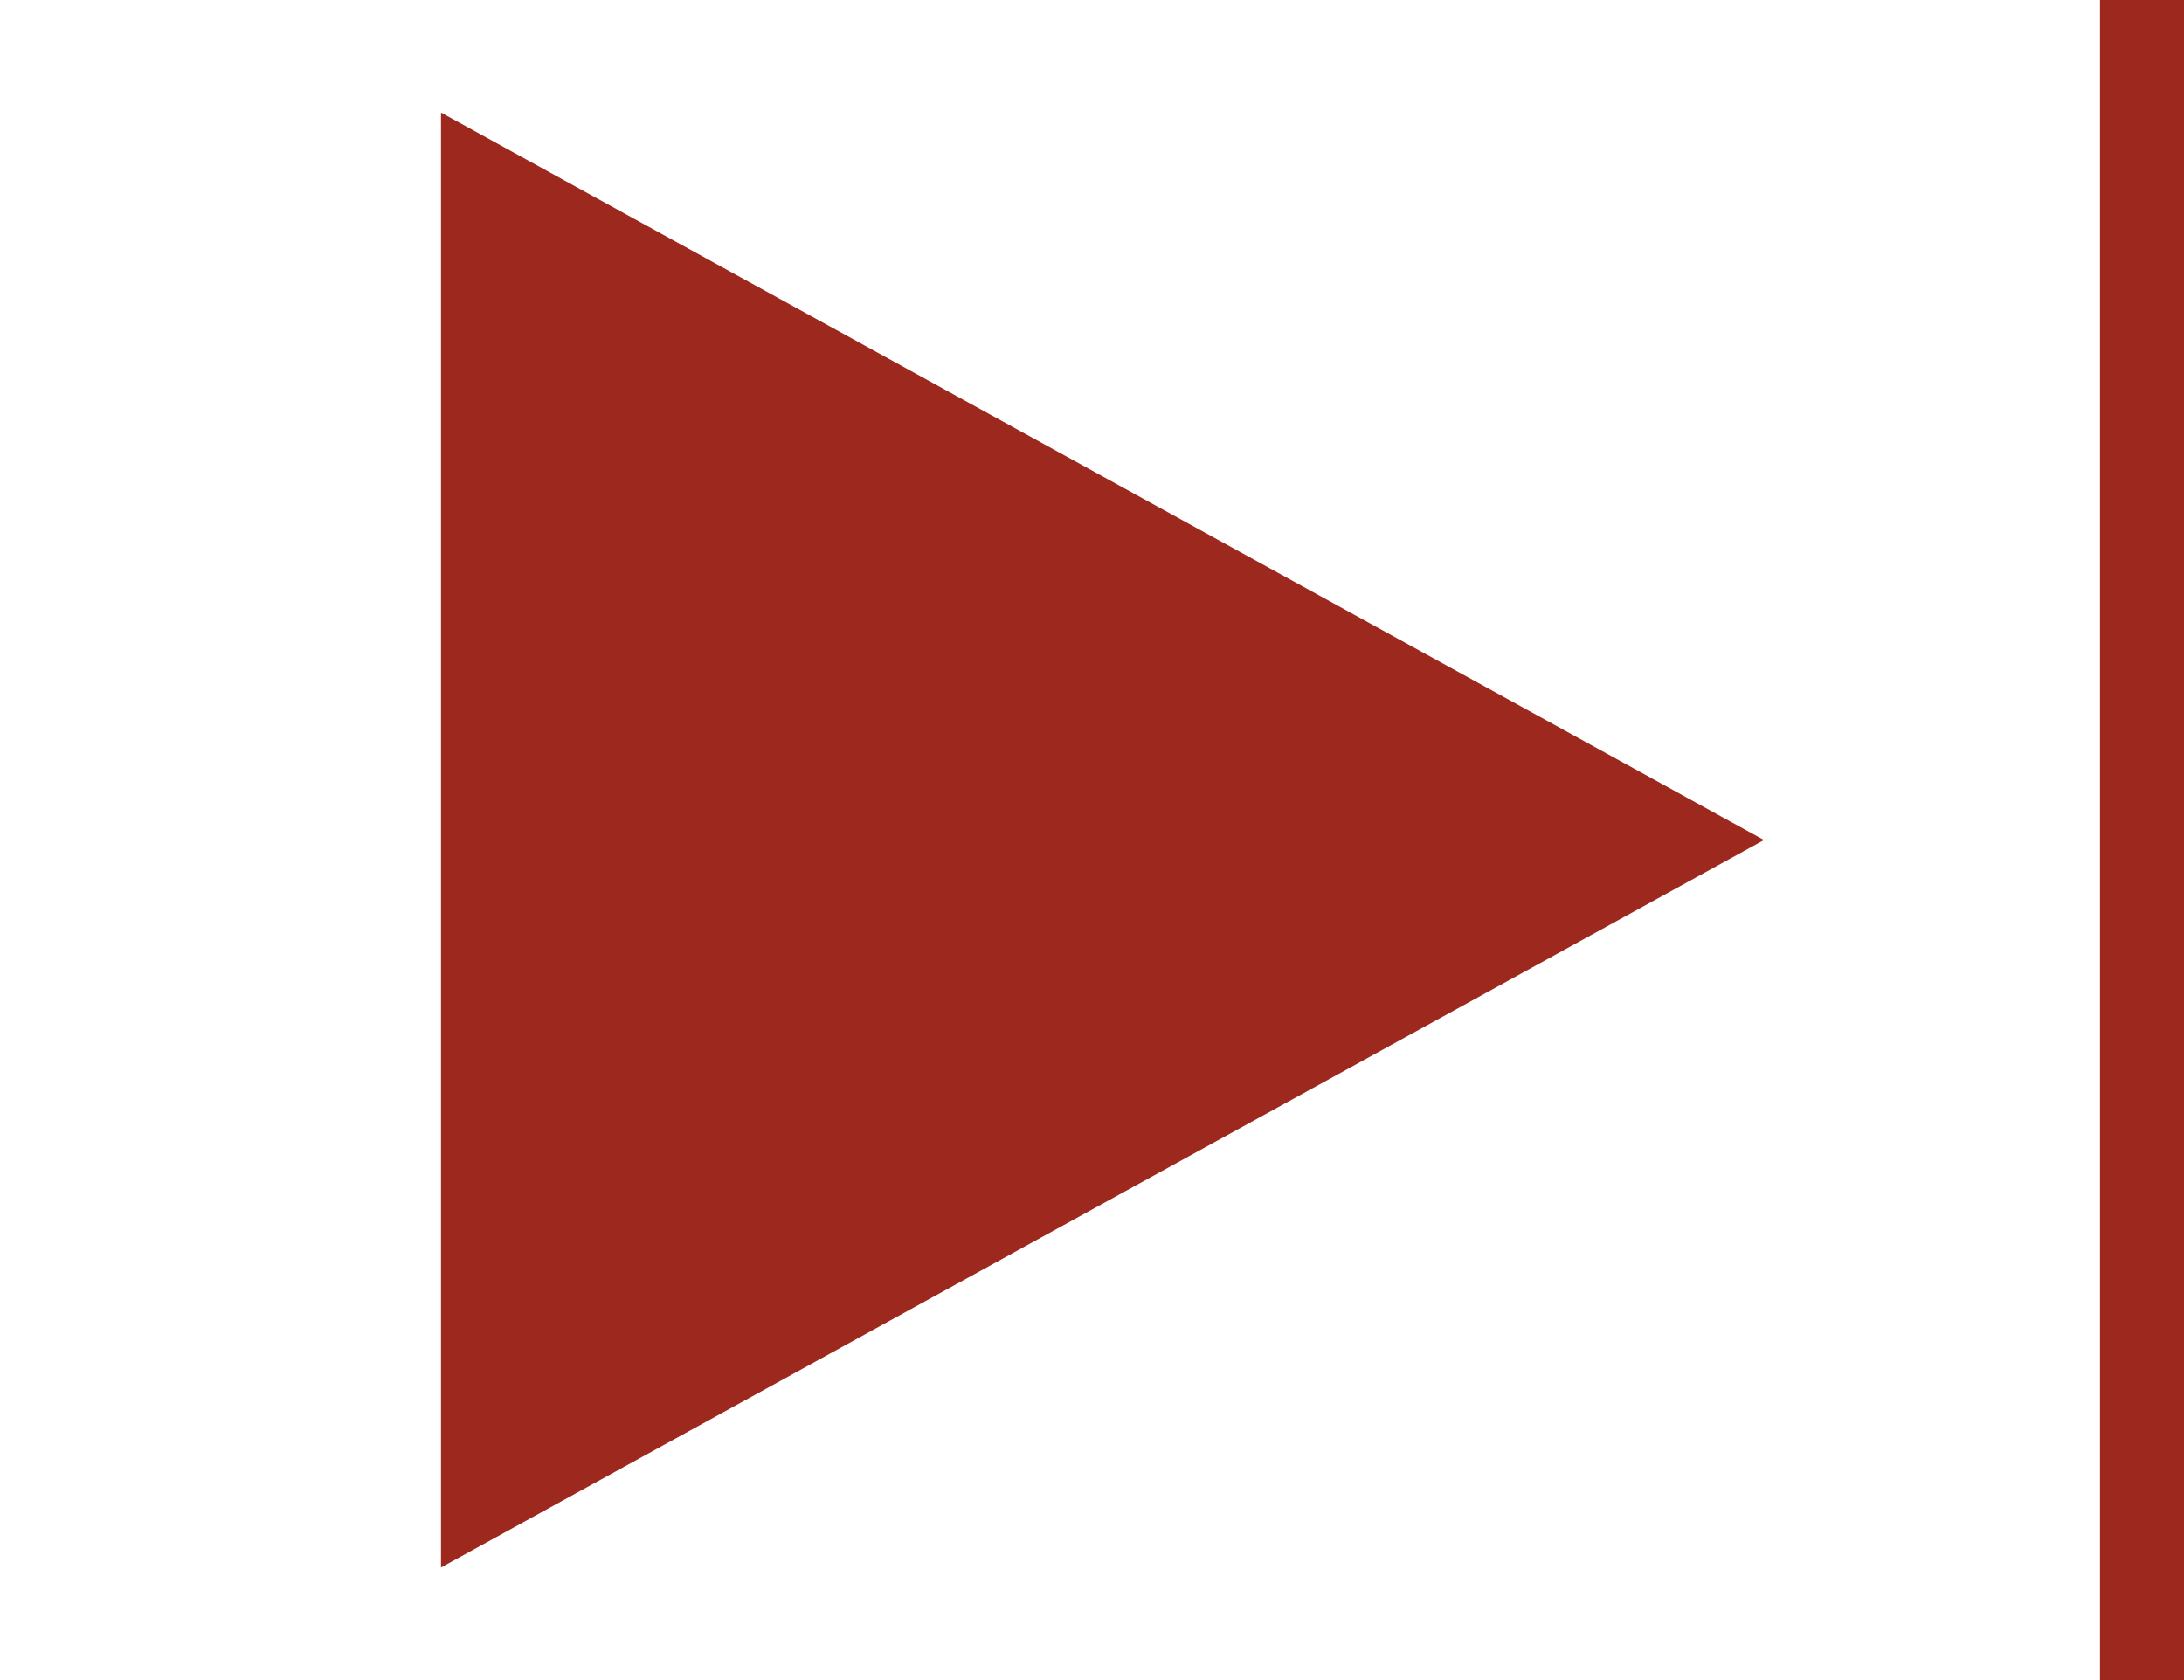
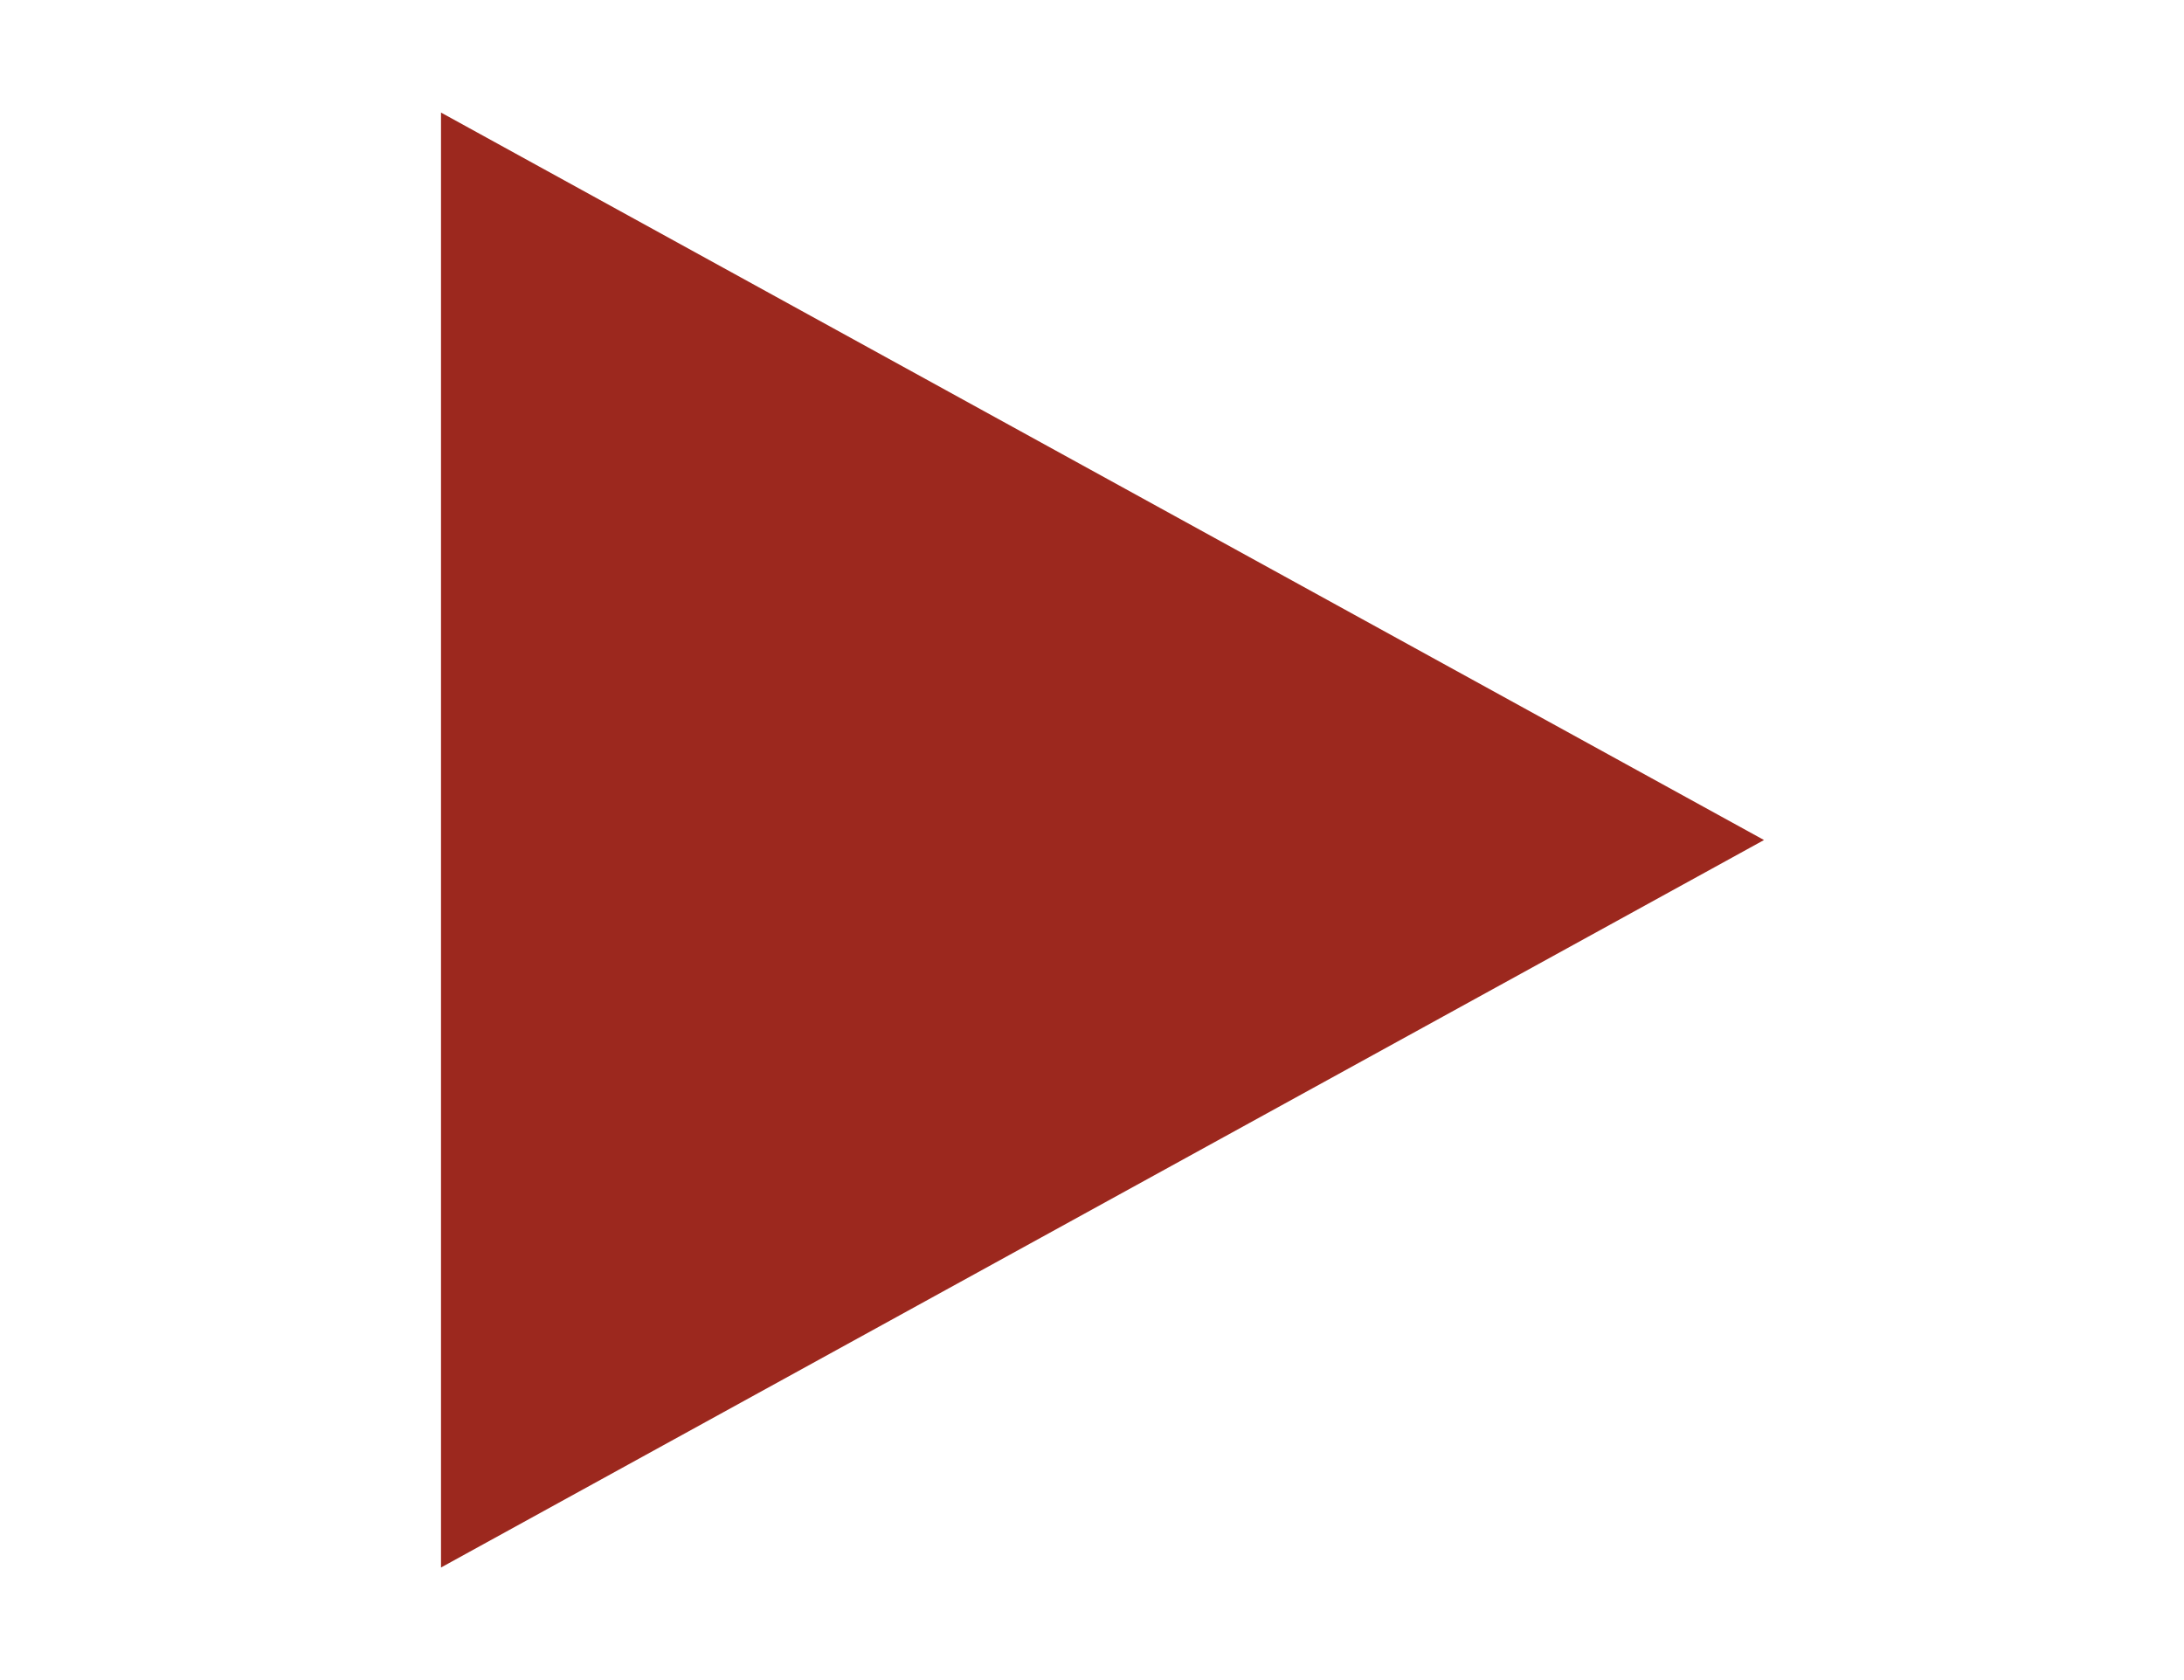
<svg xmlns="http://www.w3.org/2000/svg" width="26" height="20" viewBox="0 0 26 20" fill="none">
  <path d="M21 10L5.25 18.66L5.25 1.34L21 10Z" fill="#9C281E" />
-   <line x1="25.5" y1="2.18557e-08" x2="25.5" y2="20" stroke="#9C281E" />
</svg>